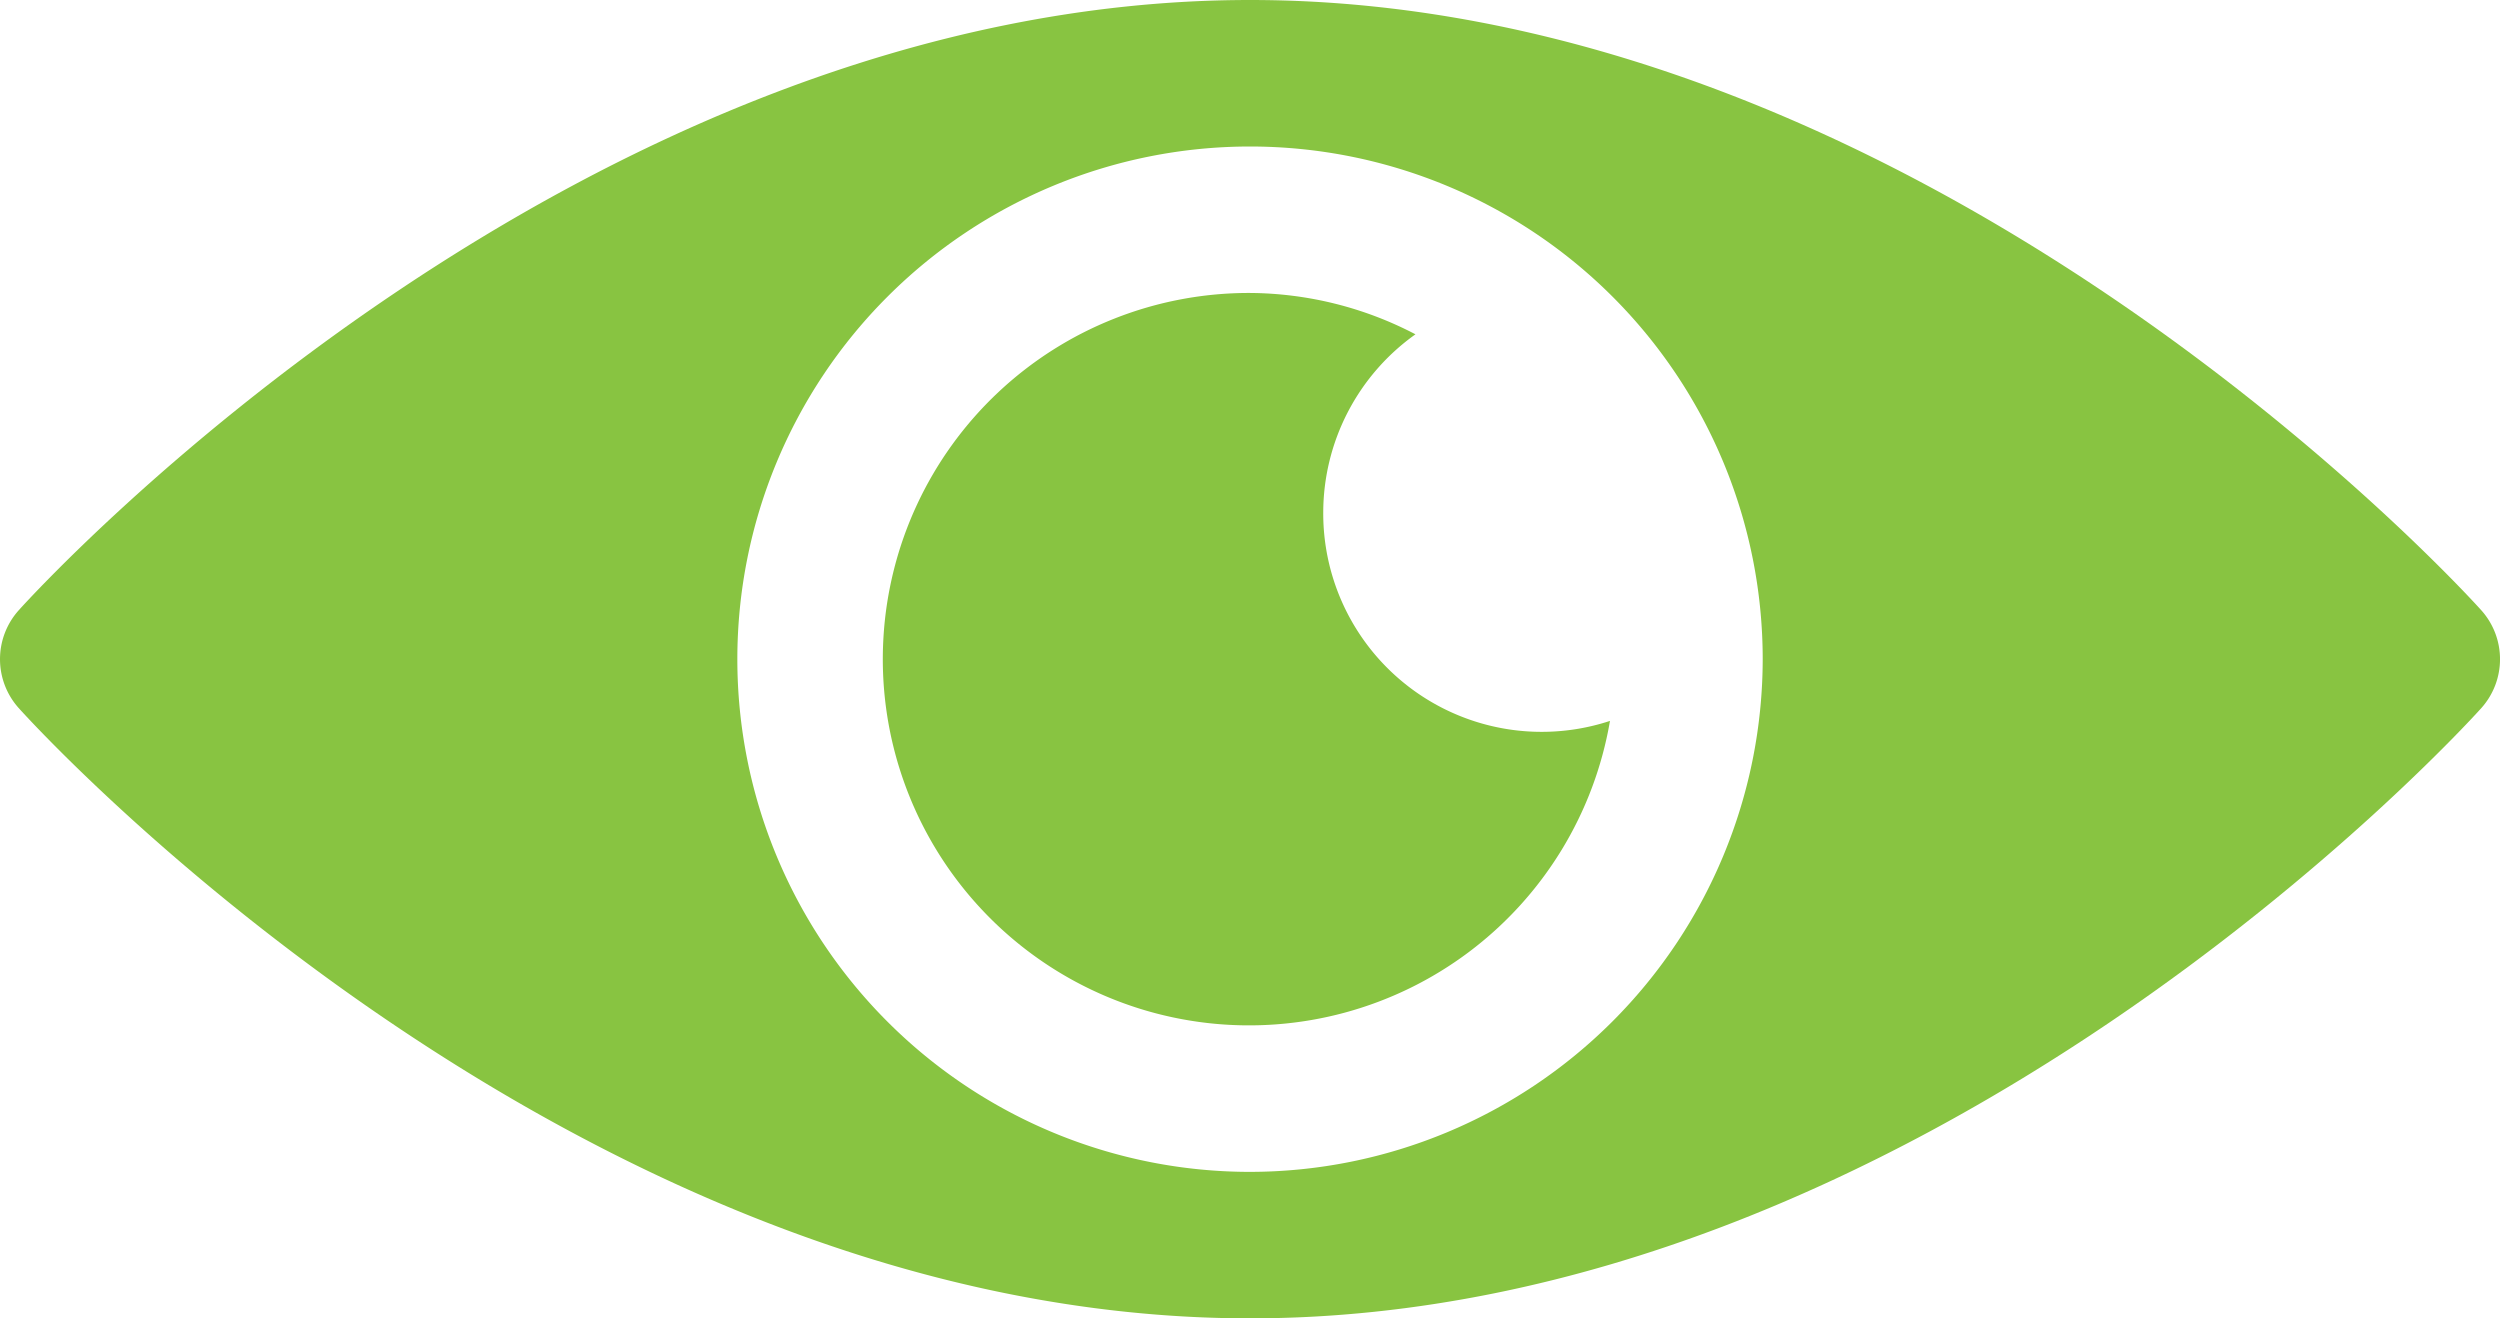
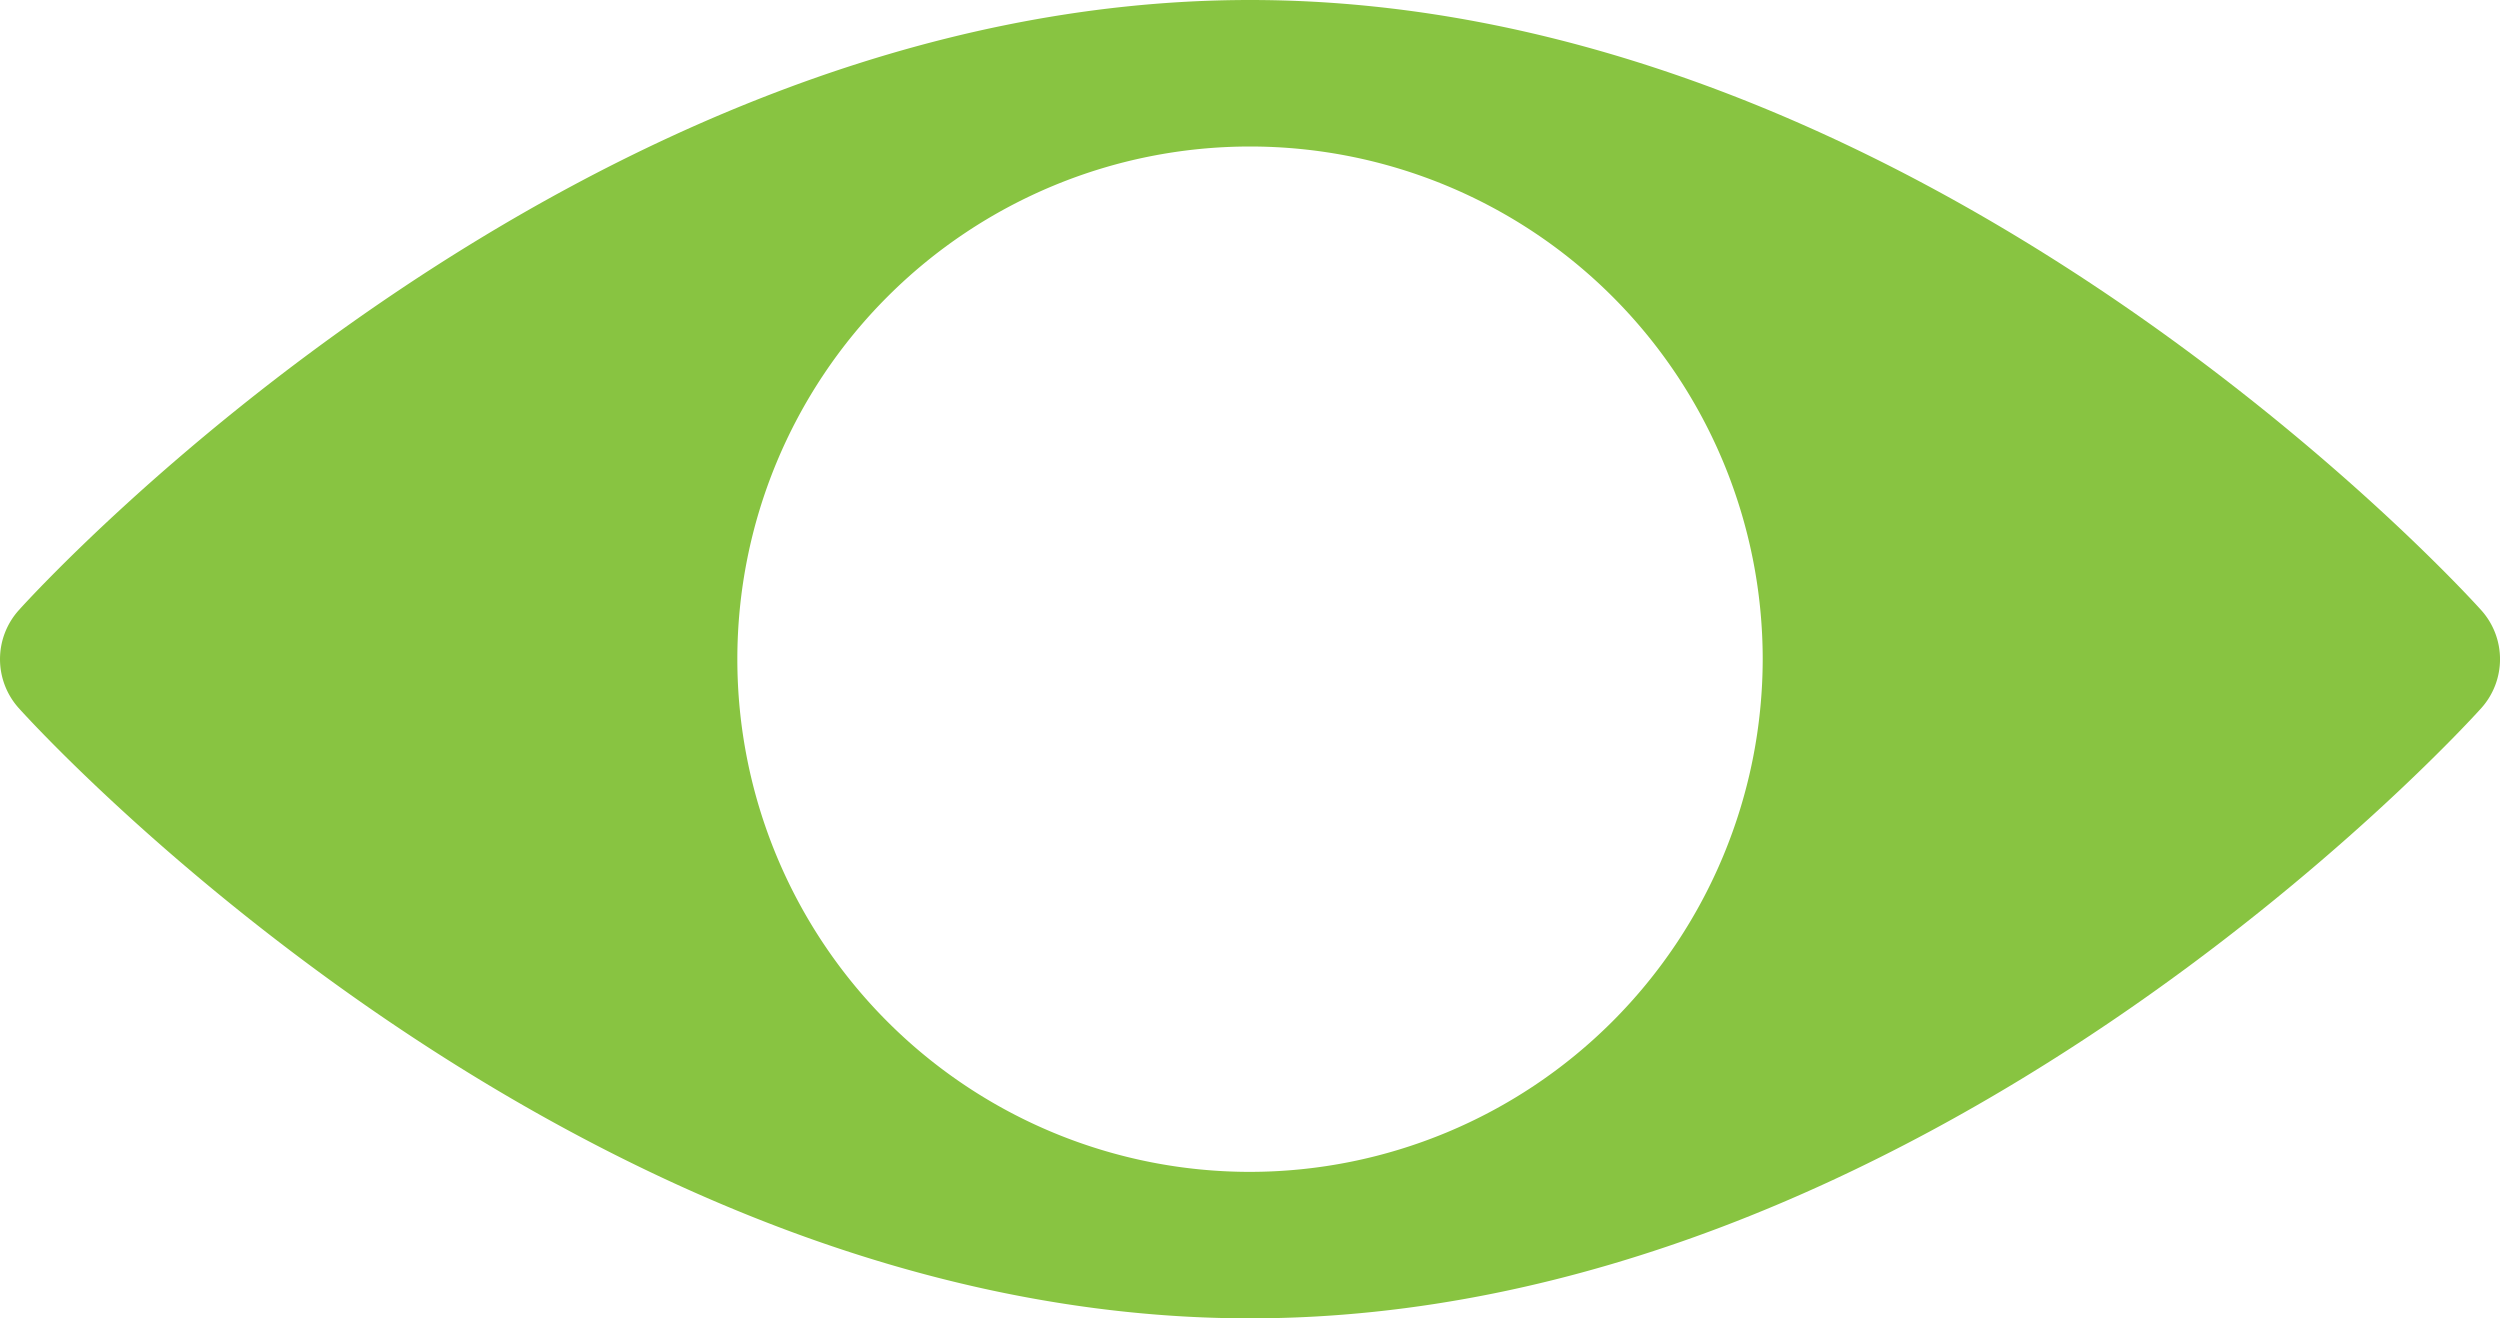
<svg xmlns="http://www.w3.org/2000/svg" width="108" height="56.953" viewBox="0 0 108 56.953">
  <g id="eye_535193" transform="translate(0.001 -121)">
    <g id="Group_46" data-name="Group 46" transform="translate(-0.001 121)">
      <g id="Group_45" data-name="Group 45">
        <path id="Path_28" data-name="Path 28" d="M107.193,147.366C106.229,146.291,83.042,121,54,121S1.77,146.291.806,147.366a3.164,3.164,0,0,0,0,4.221C1.77,152.662,24.958,177.953,54,177.953s52.229-25.291,53.194-26.366A3.165,3.165,0,0,0,107.193,147.366ZM54,171.625a22.148,22.148,0,1,1,22.148-22.148A22.175,22.175,0,0,1,54,171.625Z" transform="translate(0.001 -121)" fill="#88c441" />
      </g>
    </g>
    <g id="Group_48" data-name="Group 48" transform="translate(38.179 133.656)">
      <g id="Group_47" data-name="Group 47" transform="translate(0 0)">
-         <path id="Path_29" data-name="Path 29" d="M199.984,190.492a9.462,9.462,0,0,1,3.984-7.706A15.616,15.616,0,0,0,196.82,181a15.82,15.82,0,1,0,15.551,18.487A9.437,9.437,0,0,1,199.984,190.492Z" transform="translate(-181 -181)" fill="#88c441" />
-       </g>
+         </g>
    </g>
  </g>
</svg>